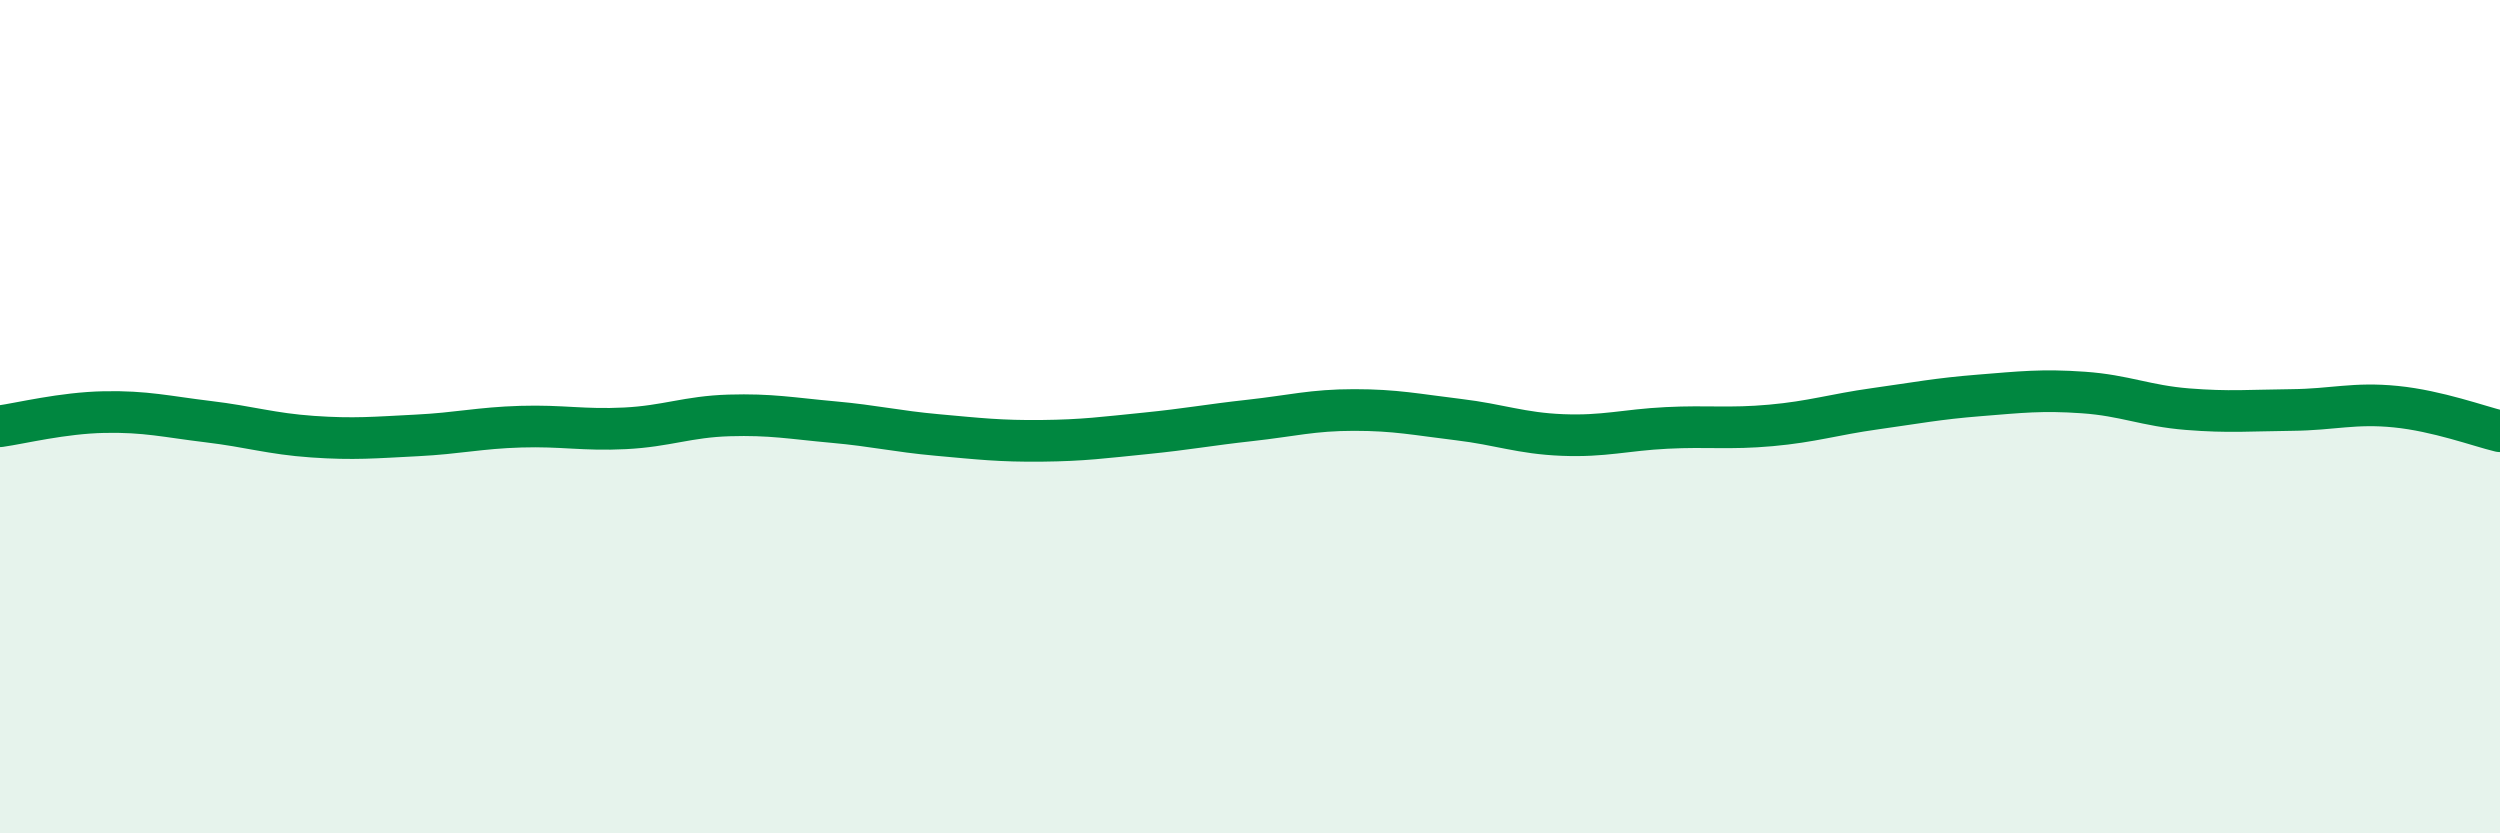
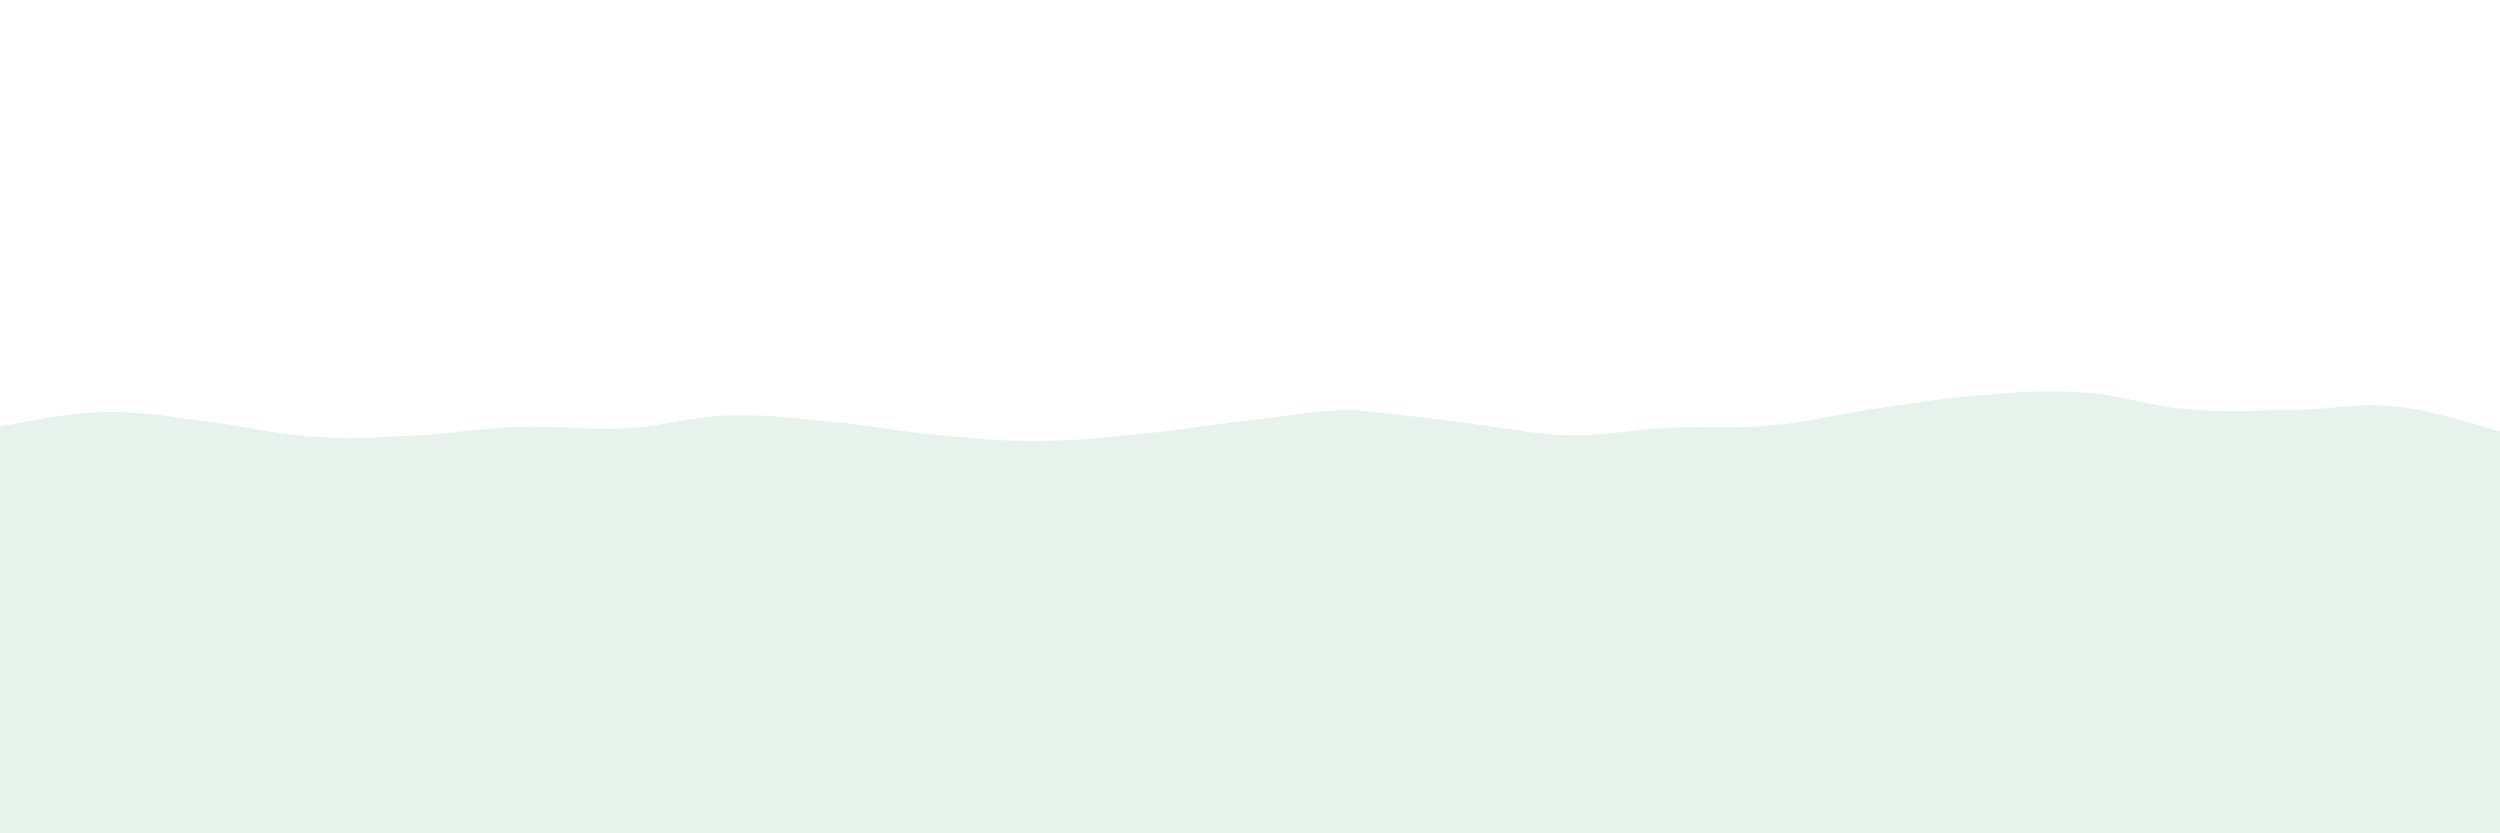
<svg xmlns="http://www.w3.org/2000/svg" width="60" height="20" viewBox="0 0 60 20">
-   <path d="M 0,10.23 C 0.5,10.16 1.5,9.91 2.5,9.89 C 3.5,9.87 4,10 5,10.12 C 6,10.24 6.5,10.41 7.5,10.48 C 8.5,10.55 9,10.5 10,10.45 C 11,10.4 11.5,10.27 12.5,10.24 C 13.5,10.21 14,10.33 15,10.28 C 16,10.23 16.5,10 17.5,9.97 C 18.5,9.94 19,10.04 20,10.13 C 21,10.22 21.5,10.35 22.5,10.44 C 23.5,10.53 24,10.59 25,10.58 C 26,10.57 26.5,10.5 27.5,10.4 C 28.5,10.3 29,10.2 30,10.09 C 31,9.98 31.5,9.84 32.5,9.84 C 33.5,9.84 34,9.95 35,10.07 C 36,10.19 36.5,10.4 37.5,10.44 C 38.5,10.48 39,10.32 40,10.27 C 41,10.22 41.5,10.3 42.5,10.21 C 43.5,10.12 44,9.95 45,9.81 C 46,9.67 46.5,9.57 47.5,9.49 C 48.5,9.41 49,9.35 50,9.42 C 51,9.49 51.5,9.74 52.5,9.82 C 53.5,9.9 54,9.85 55,9.84 C 56,9.83 56.5,9.66 57.5,9.76 C 58.5,9.86 59.5,10.23 60,10.35L60 20L0 20Z" fill="#008740" opacity="0.1" stroke-linecap="round" stroke-linejoin="round" />
-   <path d="M 0,10.23 C 0.5,10.16 1.5,9.91 2.5,9.89 C 3.5,9.87 4,10 5,10.12 C 6,10.24 6.5,10.41 7.5,10.48 C 8.5,10.55 9,10.5 10,10.45 C 11,10.4 11.5,10.27 12.5,10.24 C 13.5,10.21 14,10.33 15,10.28 C 16,10.23 16.5,10 17.5,9.97 C 18.5,9.94 19,10.04 20,10.13 C 21,10.22 21.5,10.35 22.5,10.44 C 23.5,10.53 24,10.59 25,10.58 C 26,10.57 26.5,10.5 27.5,10.4 C 28.5,10.3 29,10.2 30,10.09 C 31,9.98 31.5,9.84 32.5,9.84 C 33.5,9.84 34,9.95 35,10.07 C 36,10.19 36.5,10.4 37.5,10.44 C 38.5,10.48 39,10.32 40,10.27 C 41,10.22 41.5,10.3 42.5,10.21 C 43.5,10.12 44,9.95 45,9.81 C 46,9.67 46.5,9.57 47.5,9.49 C 48.5,9.41 49,9.35 50,9.42 C 51,9.49 51.5,9.74 52.5,9.82 C 53.5,9.9 54,9.85 55,9.84 C 56,9.83 56.5,9.66 57.5,9.76 C 58.5,9.86 59.5,10.23 60,10.35" stroke="#008740" stroke-width="1" fill="none" stroke-linecap="round" stroke-linejoin="round" />
+   <path d="M 0,10.23 C 0.5,10.16 1.5,9.91 2.5,9.89 C 3.5,9.87 4,10 5,10.12 C 6,10.24 6.5,10.41 7.5,10.48 C 8.5,10.55 9,10.5 10,10.45 C 11,10.4 11.5,10.27 12.5,10.24 C 13.5,10.21 14,10.33 15,10.28 C 16,10.23 16.5,10 17.5,9.97 C 18.5,9.94 19,10.04 20,10.13 C 21,10.22 21.5,10.35 22.5,10.44 C 23.5,10.53 24,10.59 25,10.58 C 26,10.57 26.5,10.5 27.5,10.4 C 28.5,10.3 29,10.2 30,10.09 C 31,9.98 31.5,9.84 32.5,9.84 C 36,10.19 36.5,10.4 37.5,10.44 C 38.5,10.48 39,10.32 40,10.27 C 41,10.22 41.5,10.3 42.5,10.21 C 43.5,10.12 44,9.95 45,9.81 C 46,9.67 46.5,9.57 47.5,9.49 C 48.5,9.41 49,9.35 50,9.42 C 51,9.49 51.5,9.74 52.5,9.82 C 53.5,9.9 54,9.85 55,9.84 C 56,9.83 56.5,9.66 57.5,9.76 C 58.5,9.86 59.5,10.23 60,10.35L60 20L0 20Z" fill="#008740" opacity="0.1" stroke-linecap="round" stroke-linejoin="round" />
</svg>